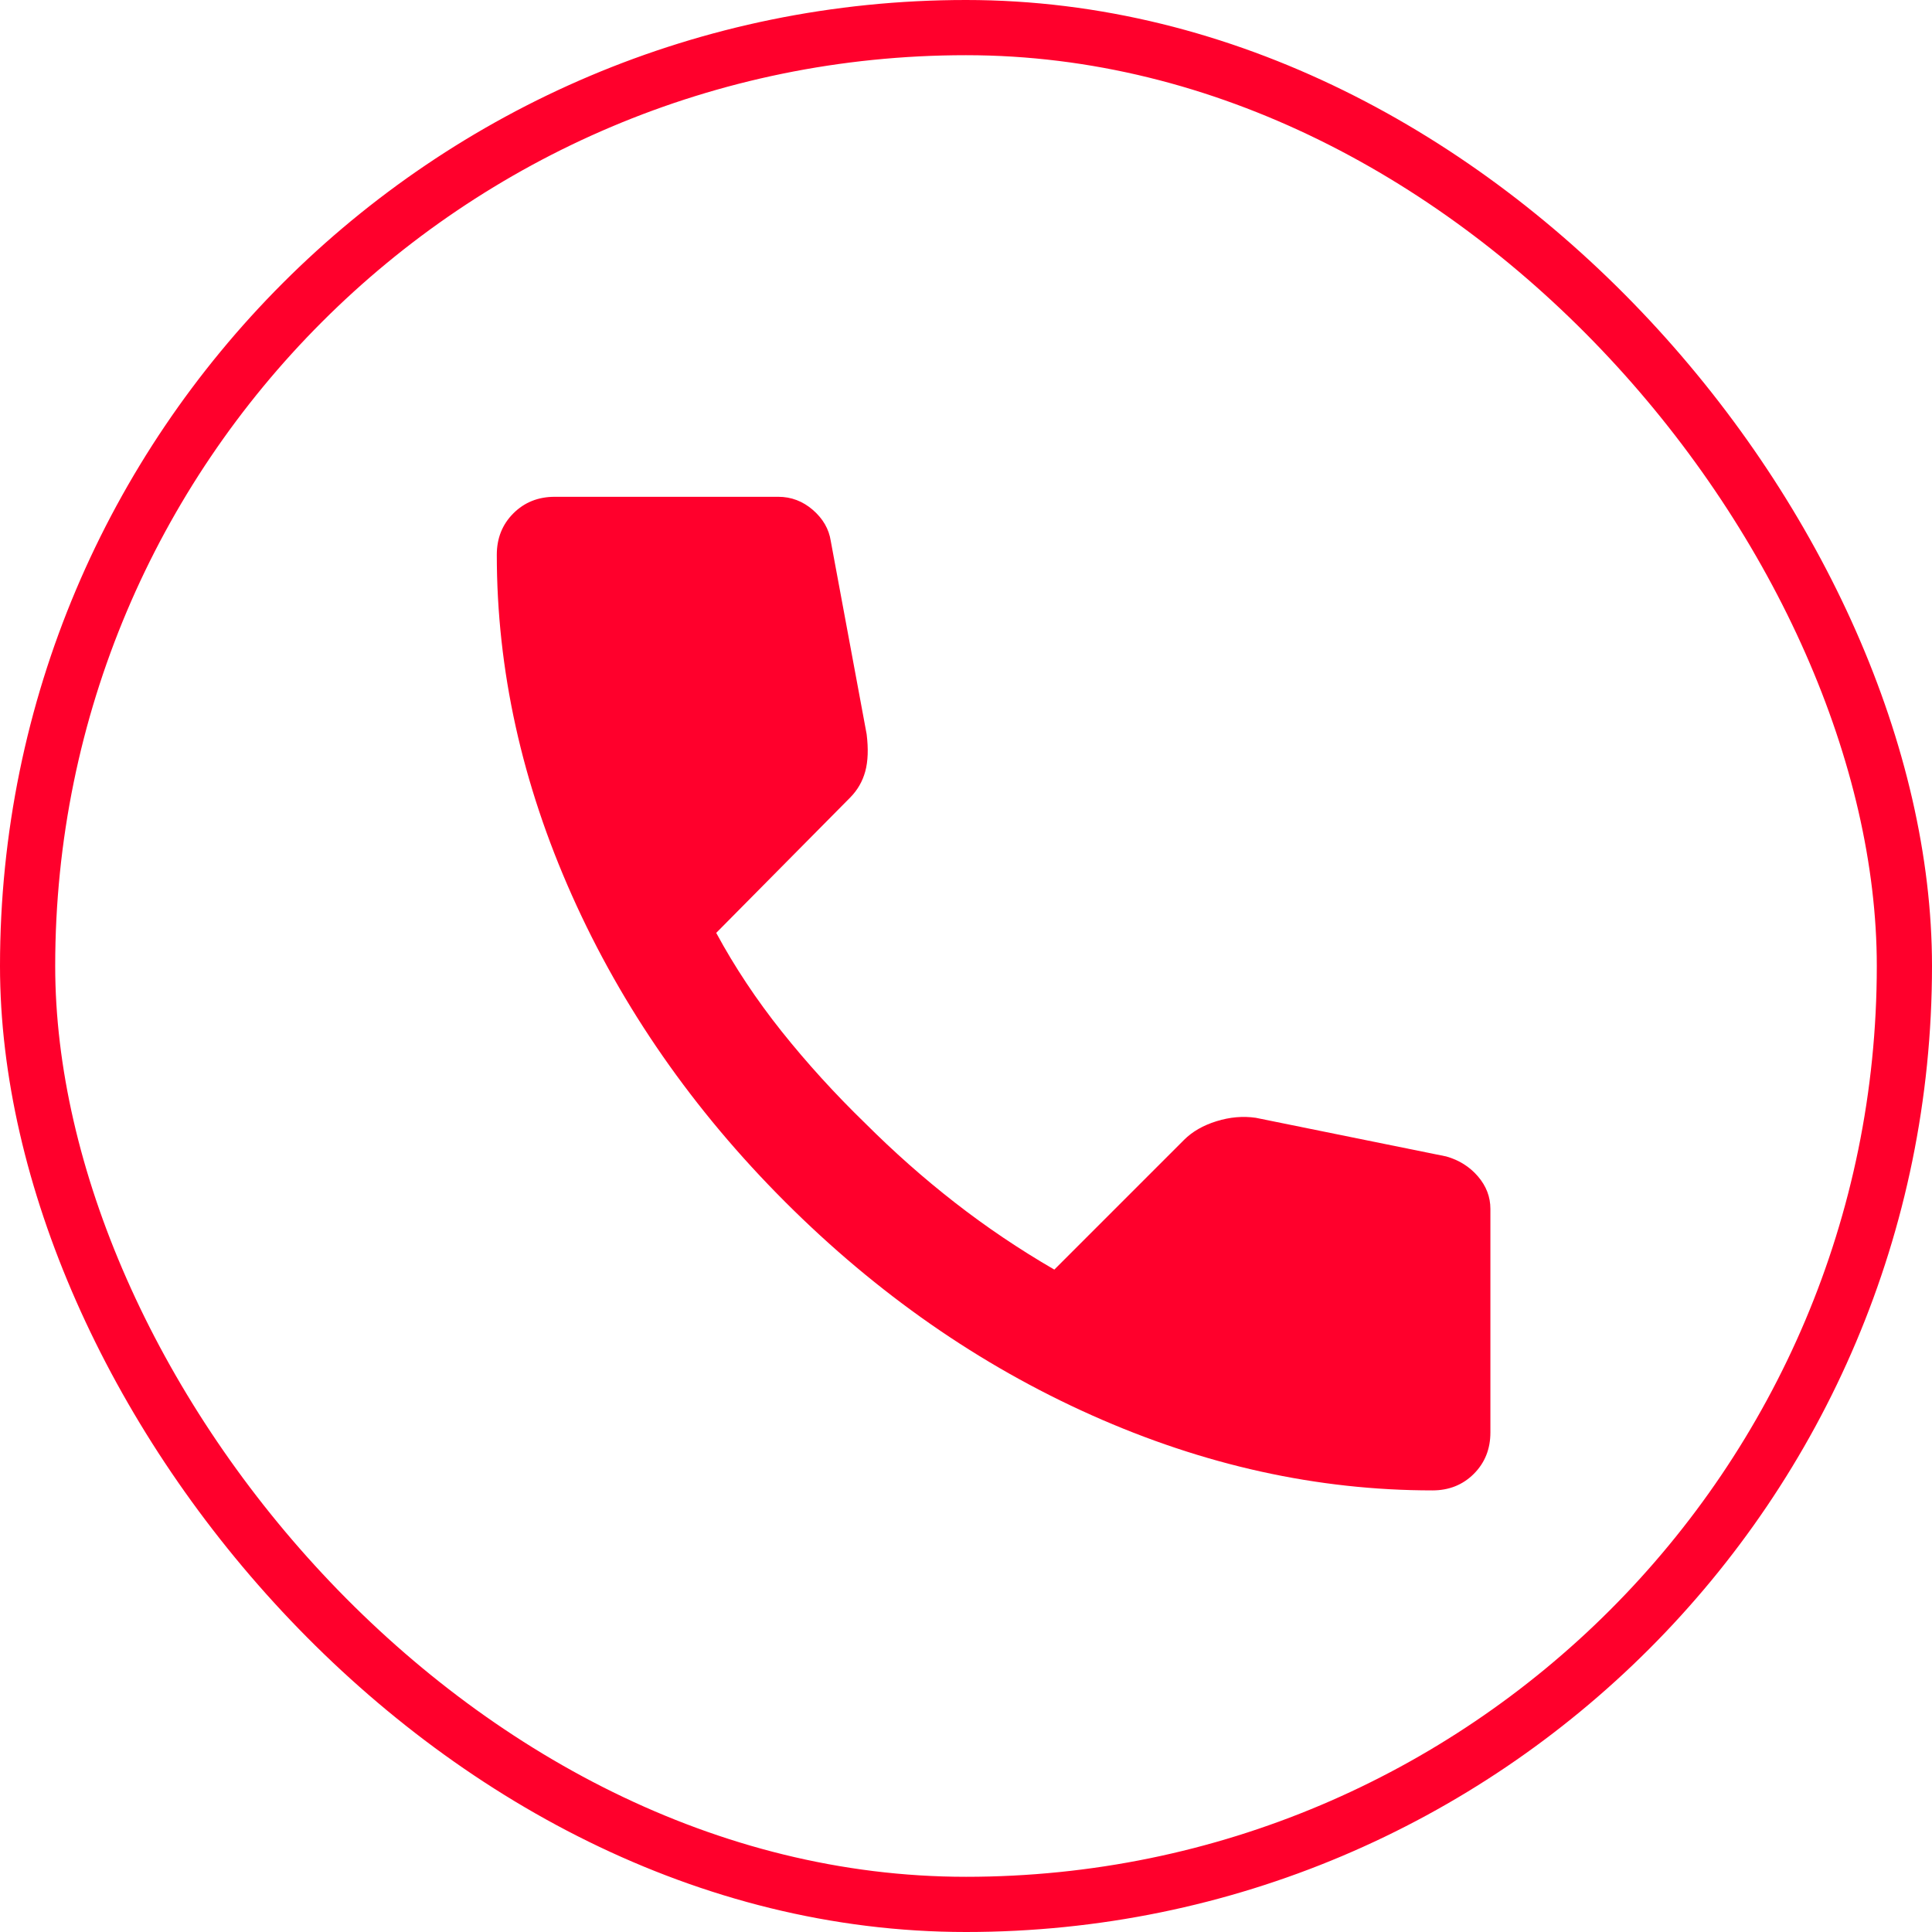
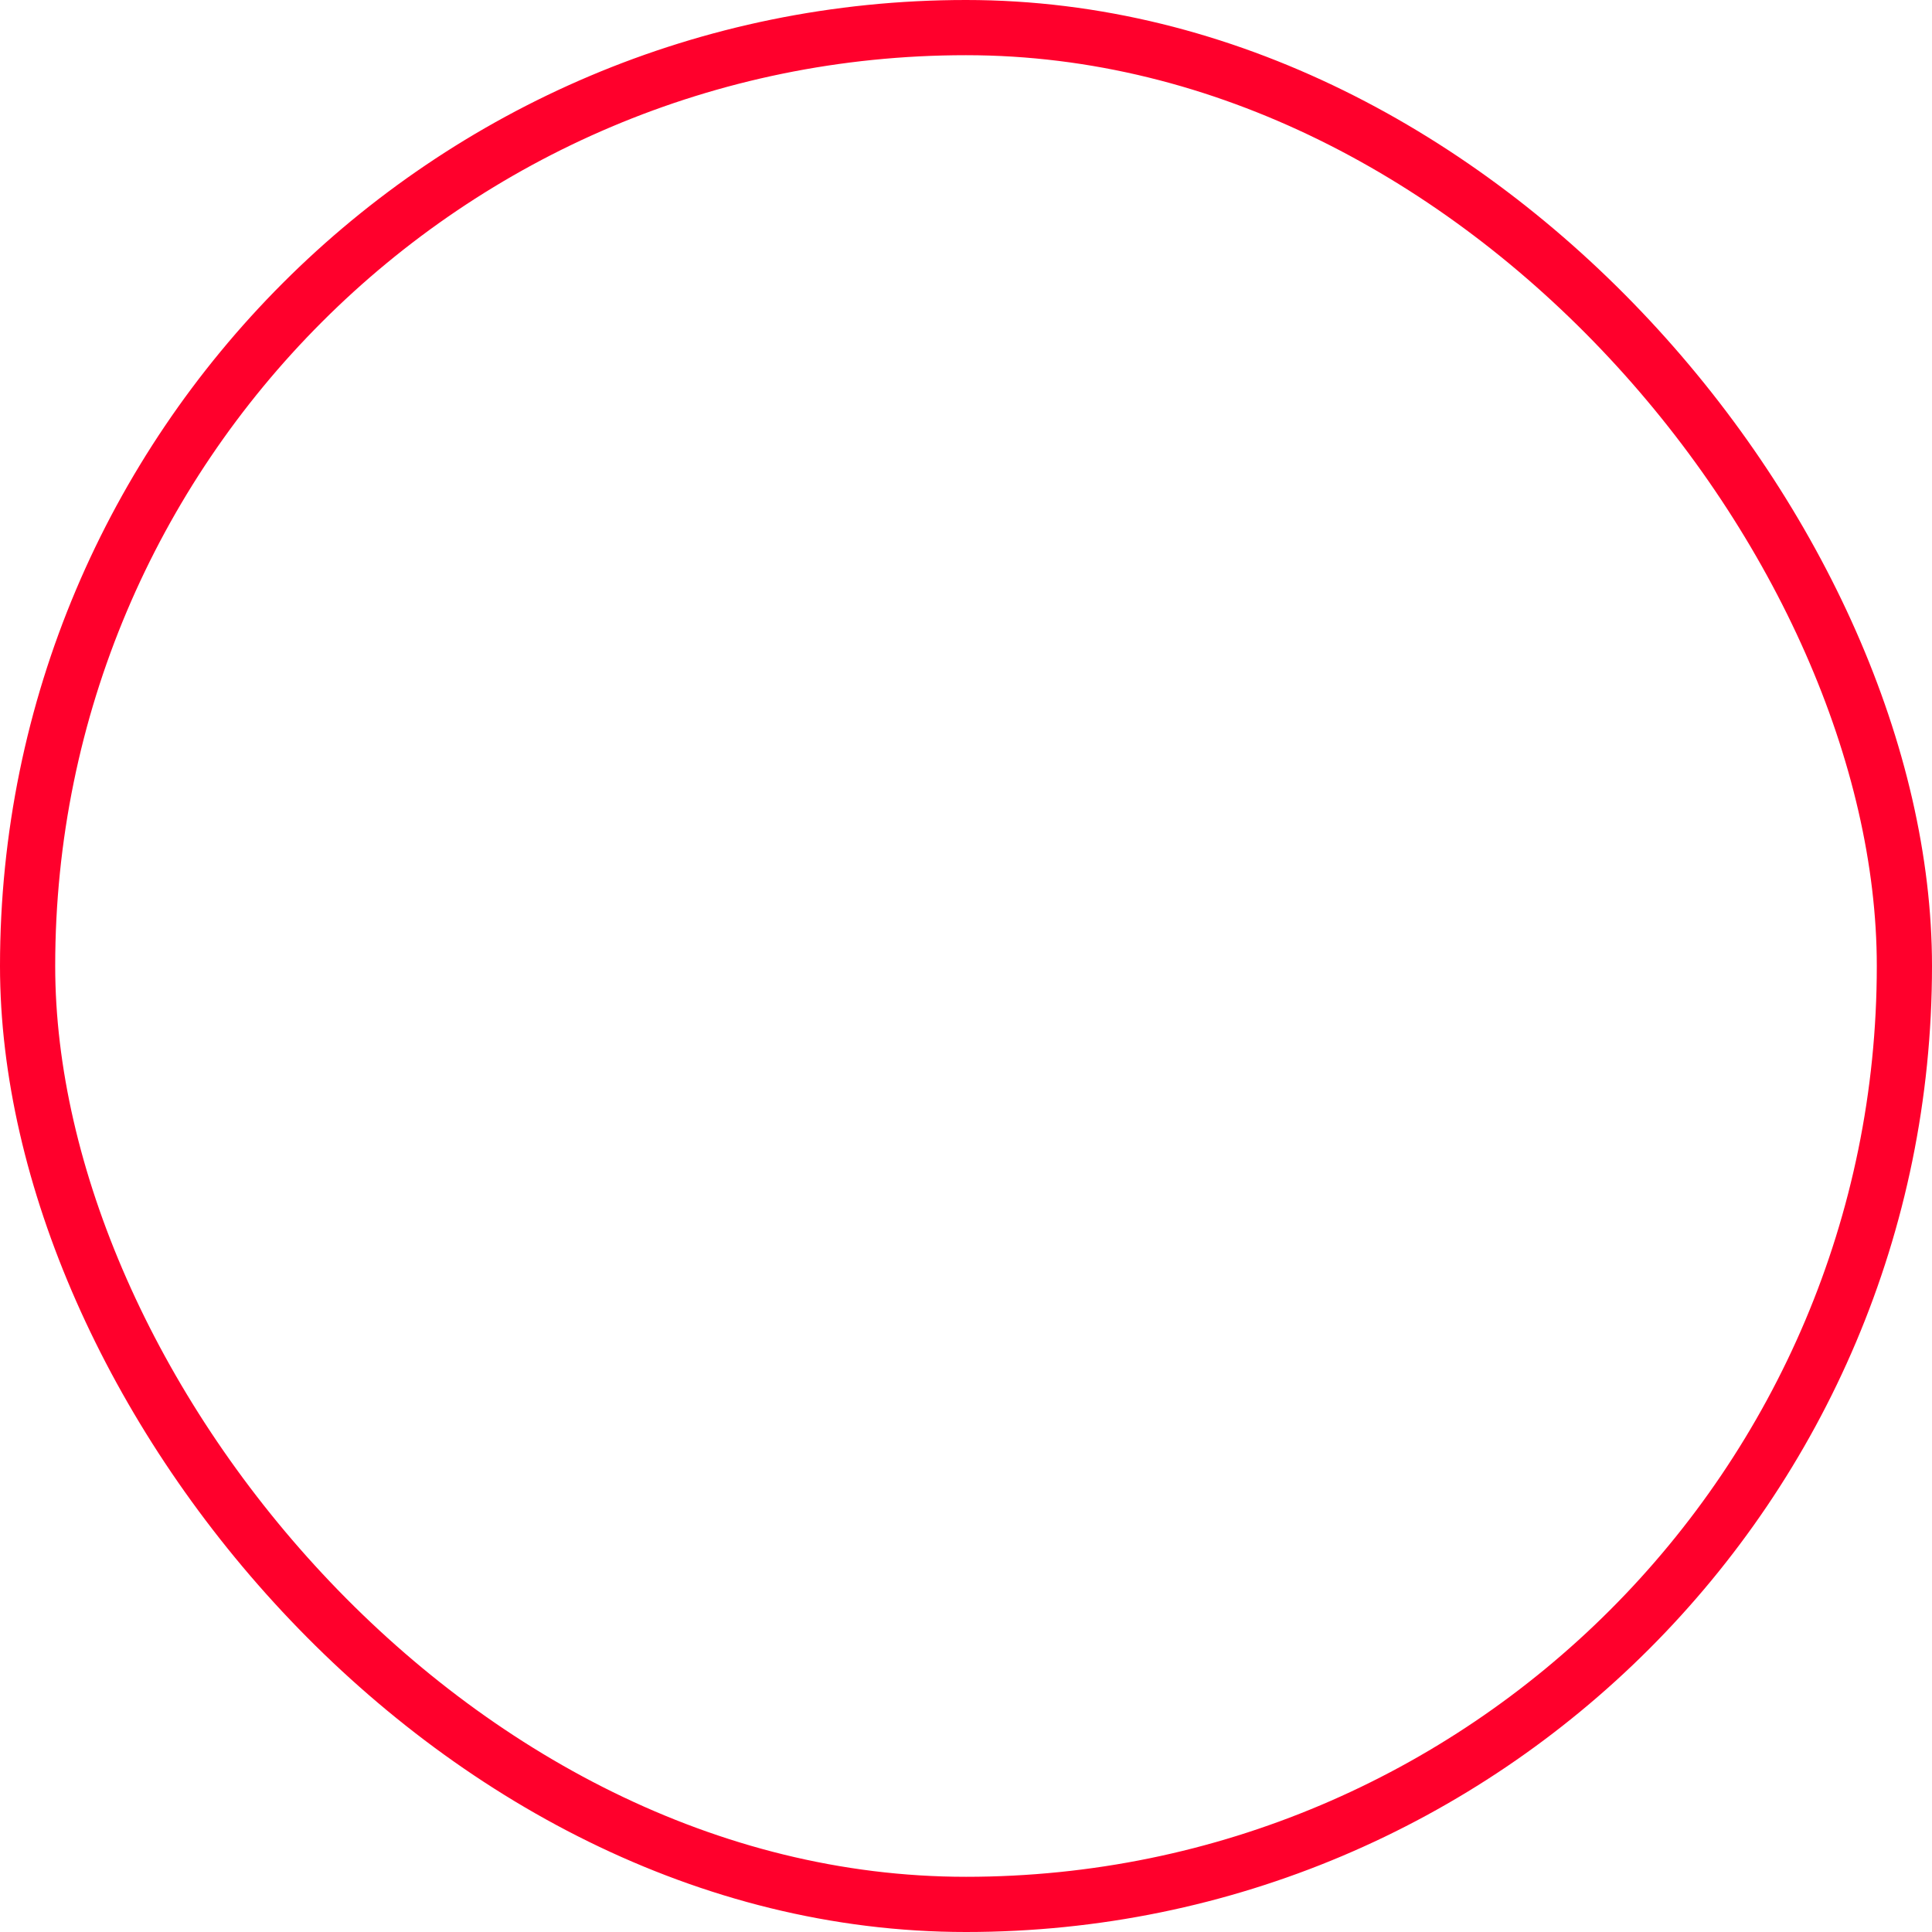
<svg xmlns="http://www.w3.org/2000/svg" width="35" height="35" viewBox="0 0 35 35" fill="none">
  <rect x="0.5" y="0.5" width="34" height="34" rx="17" stroke="#FF002C" />
-   <path d="M25.95 27C23.867 27 21.808 26.546 19.775 25.637C17.742 24.729 15.892 23.441 14.225 21.775C12.558 20.108 11.271 18.258 10.363 16.225C9.454 14.191 9 12.133 9 10.05C9 9.75 9.1 9.5 9.3 9.3C9.5 9.1 9.75 9 10.05 9H14.1C14.333 9 14.542 9.079 14.725 9.237C14.908 9.396 15.017 9.583 15.05 9.8L15.7 13.3C15.733 13.566 15.725 13.791 15.675 13.975C15.625 14.158 15.533 14.316 15.4 14.45L12.975 16.9C13.308 17.516 13.704 18.112 14.162 18.687C14.621 19.262 15.125 19.816 15.675 20.35C16.192 20.866 16.733 21.346 17.3 21.787C17.867 22.229 18.467 22.633 19.1 23L21.45 20.65C21.6 20.5 21.796 20.387 22.038 20.312C22.279 20.237 22.517 20.216 22.75 20.25L26.2 20.95C26.433 21.016 26.625 21.137 26.775 21.312C26.925 21.487 27 21.683 27 21.9V25.95C27 26.25 26.9 26.5 26.7 26.7C26.5 26.9 26.25 27 25.95 27Z" fill="#FF002C" />
</svg>